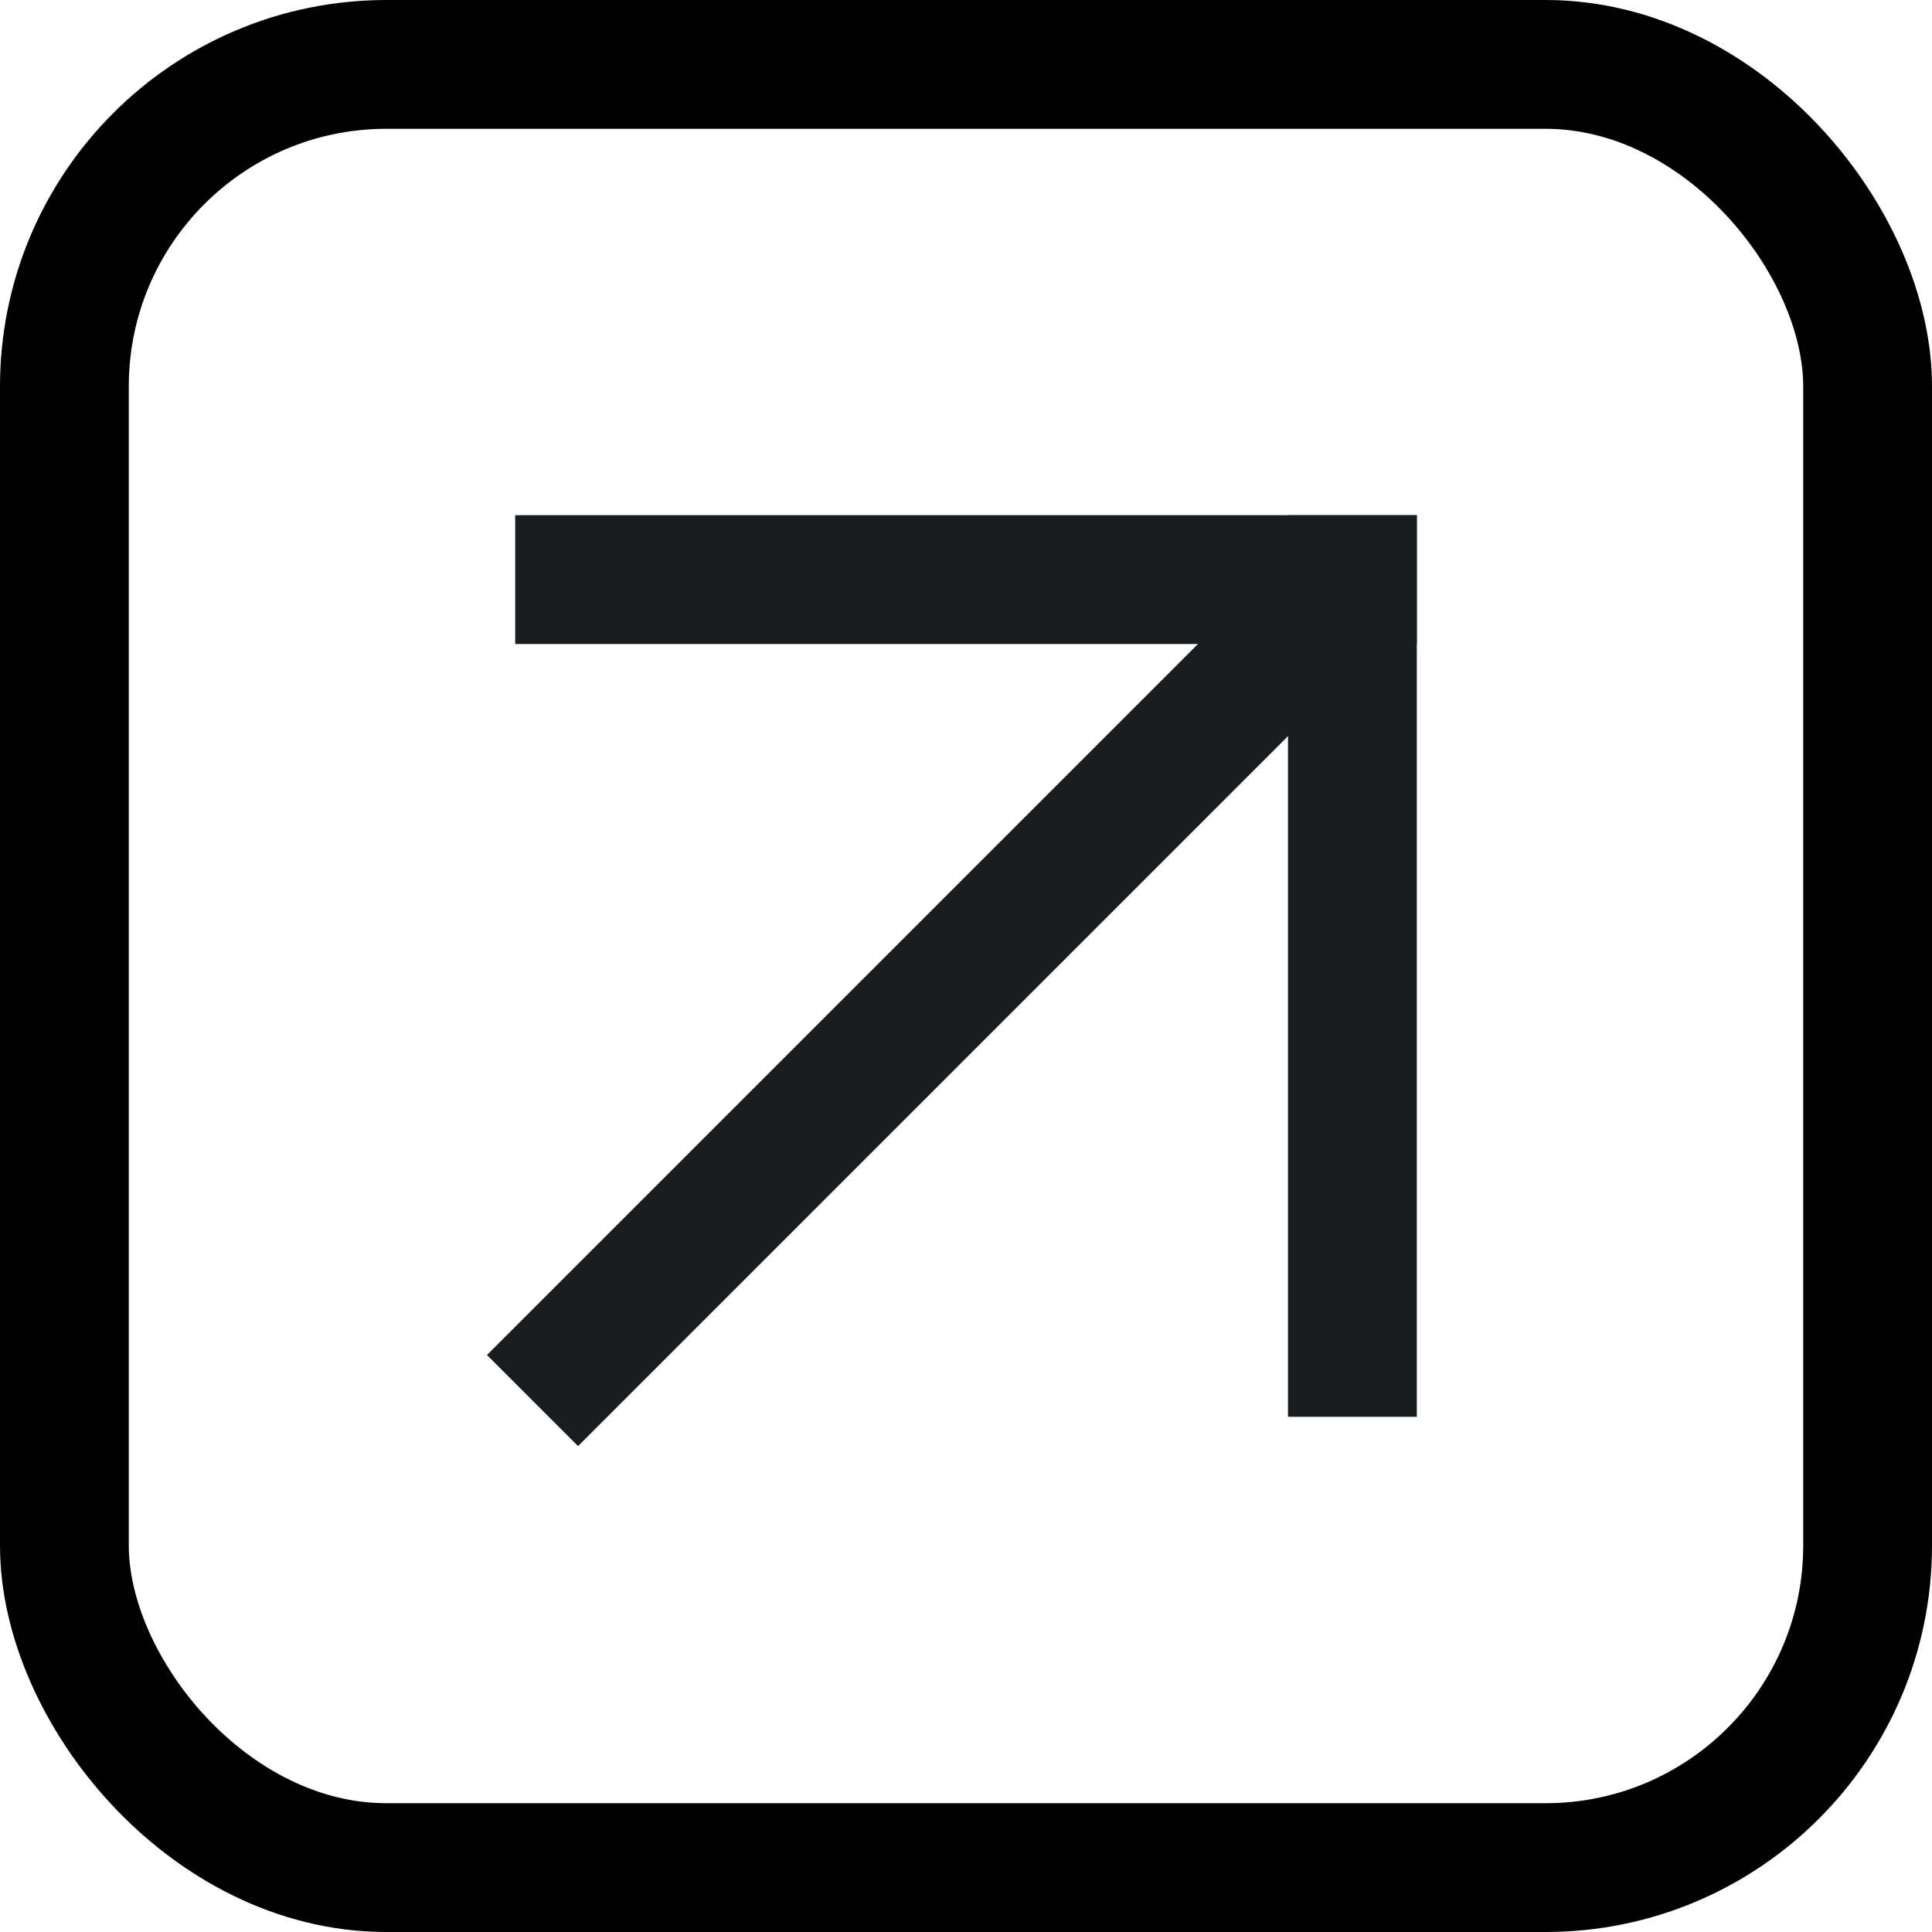
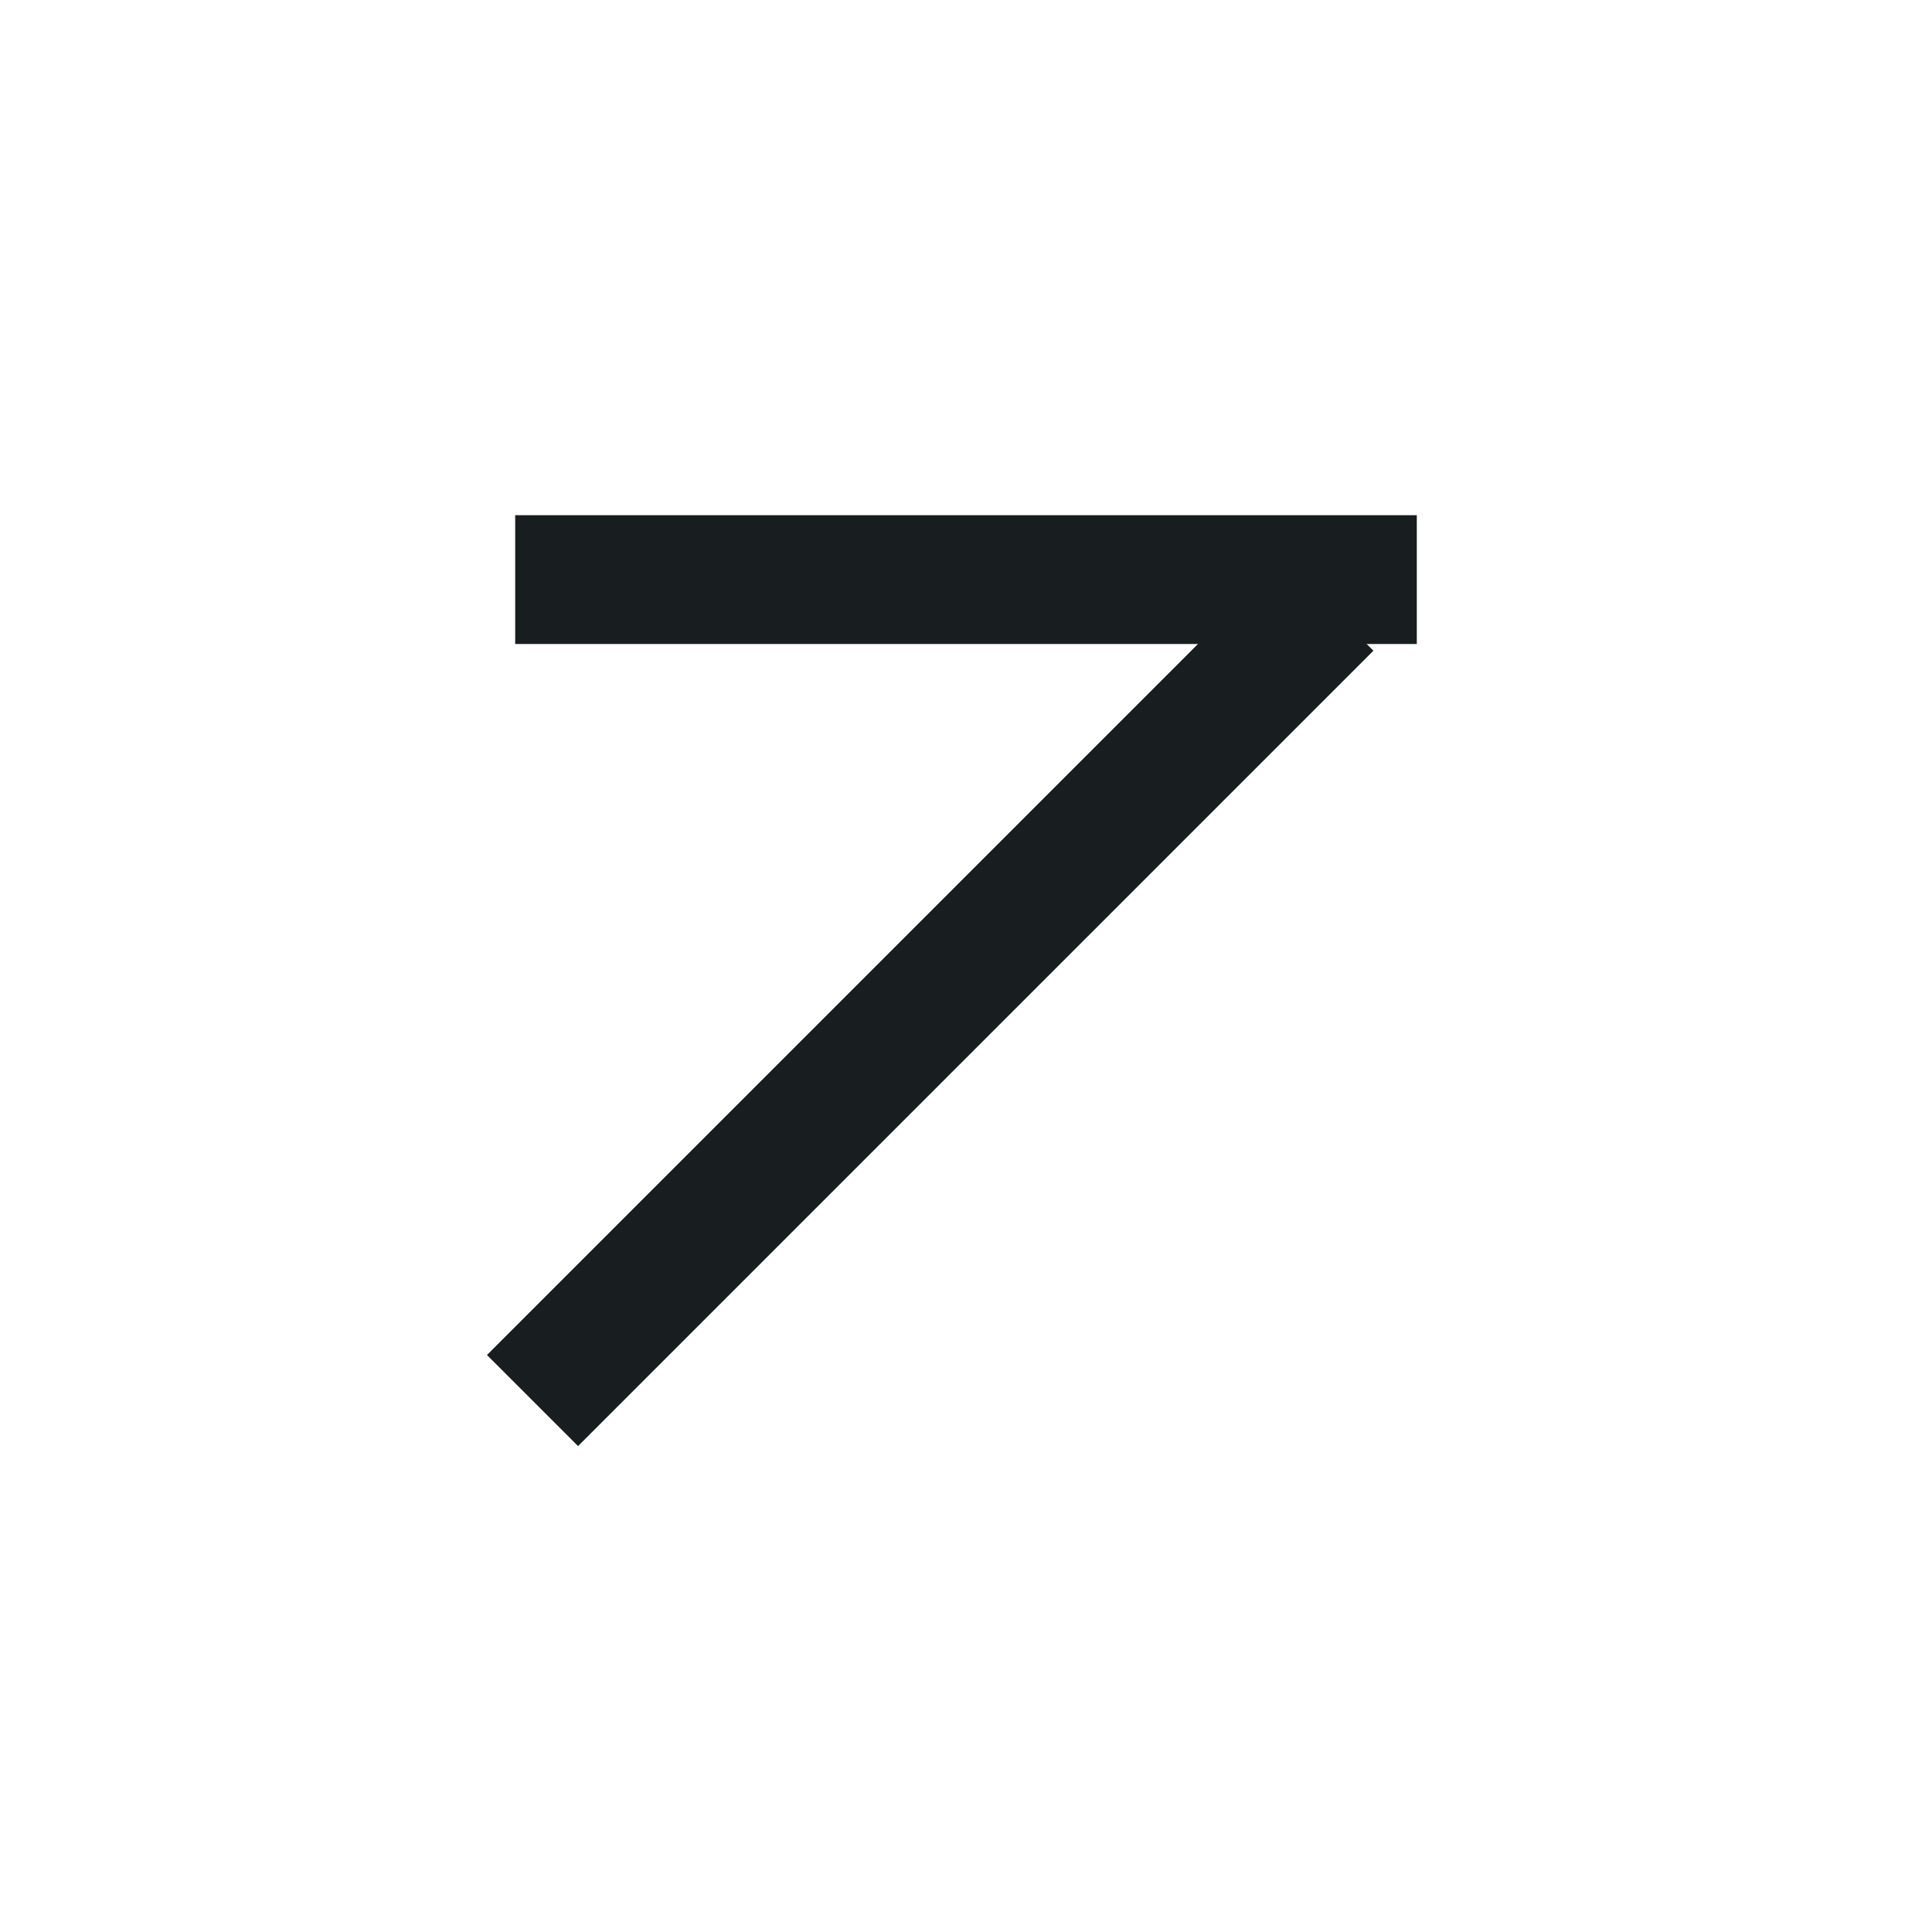
<svg xmlns="http://www.w3.org/2000/svg" width="15" height="15" viewBox="0 0 15 15" fill="none">
-   <rect x="0.5" y="0.5" width="14" height="14" rx="2.5" stroke="black" />
  <rect x="9.956" y="4.345" width="1" height="8.733" transform="rotate(45 9.956 4.345)" fill="#181D1F" />
  <rect x="4" y="5" width="1" height="7" transform="rotate(-90 4 5)" fill="#181D1F" />
-   <rect x="11" y="11" width="1" height="7" transform="rotate(180 11 11)" fill="#181D1F" />
</svg>